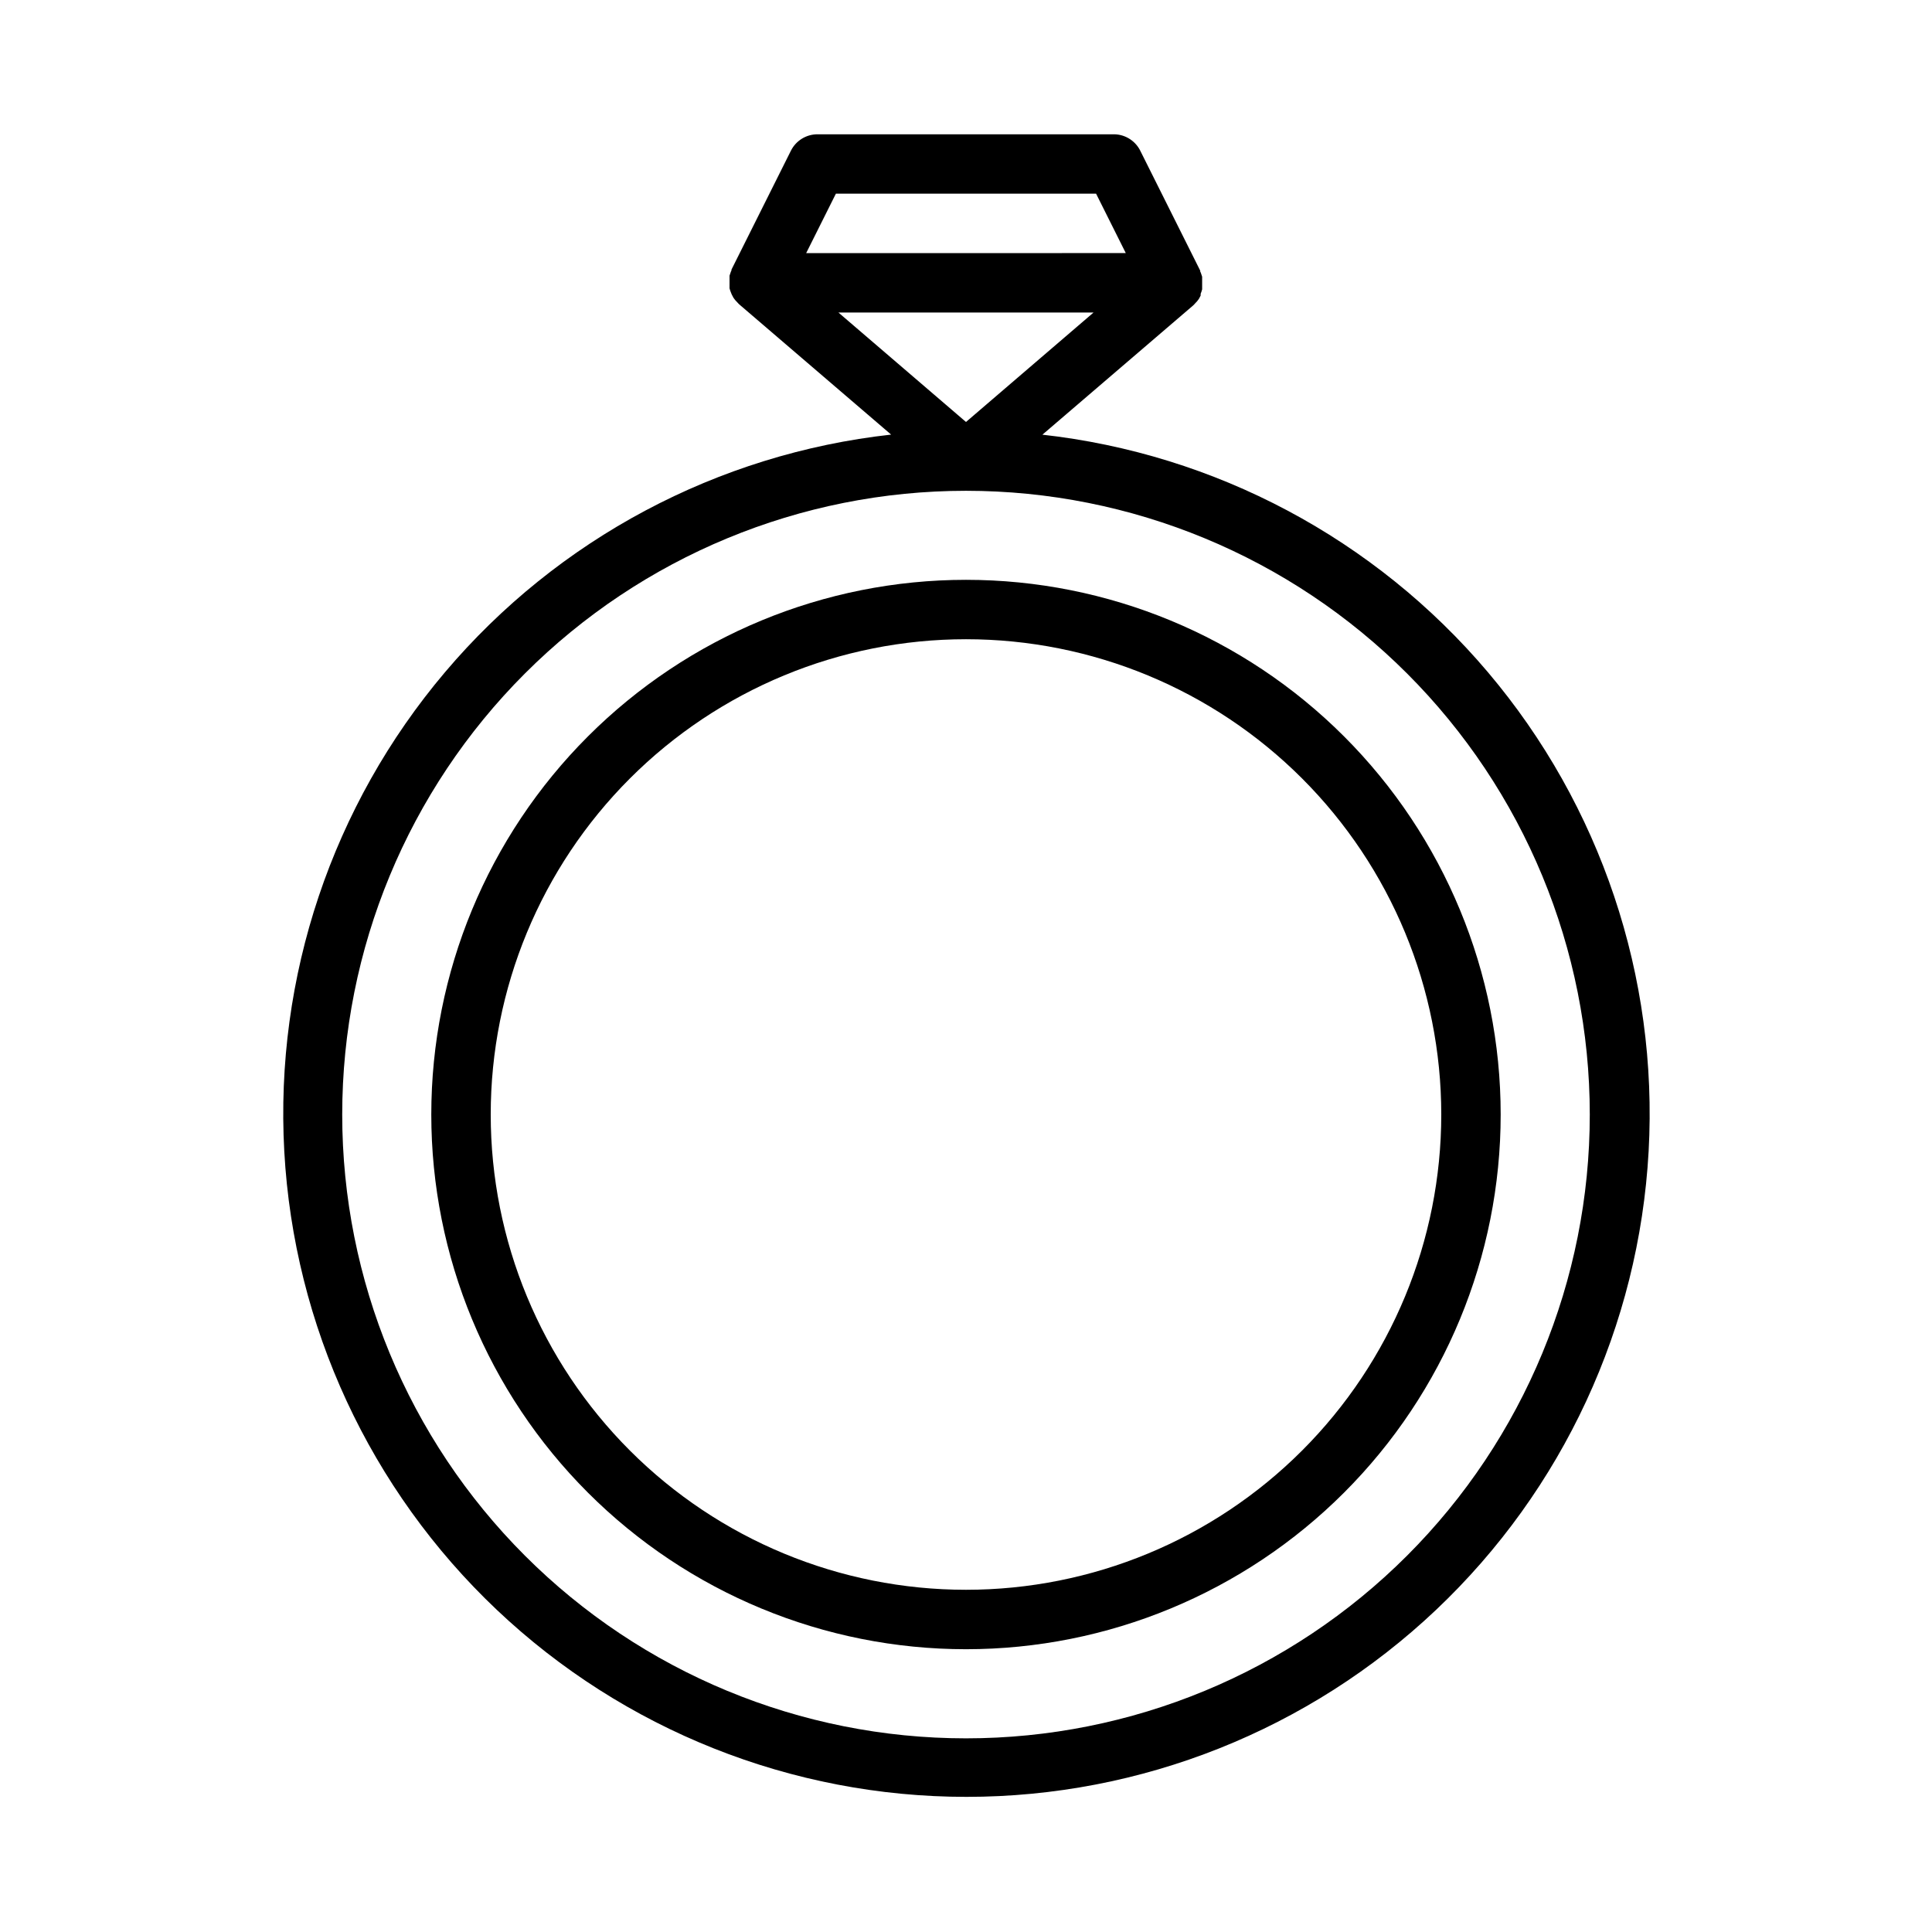
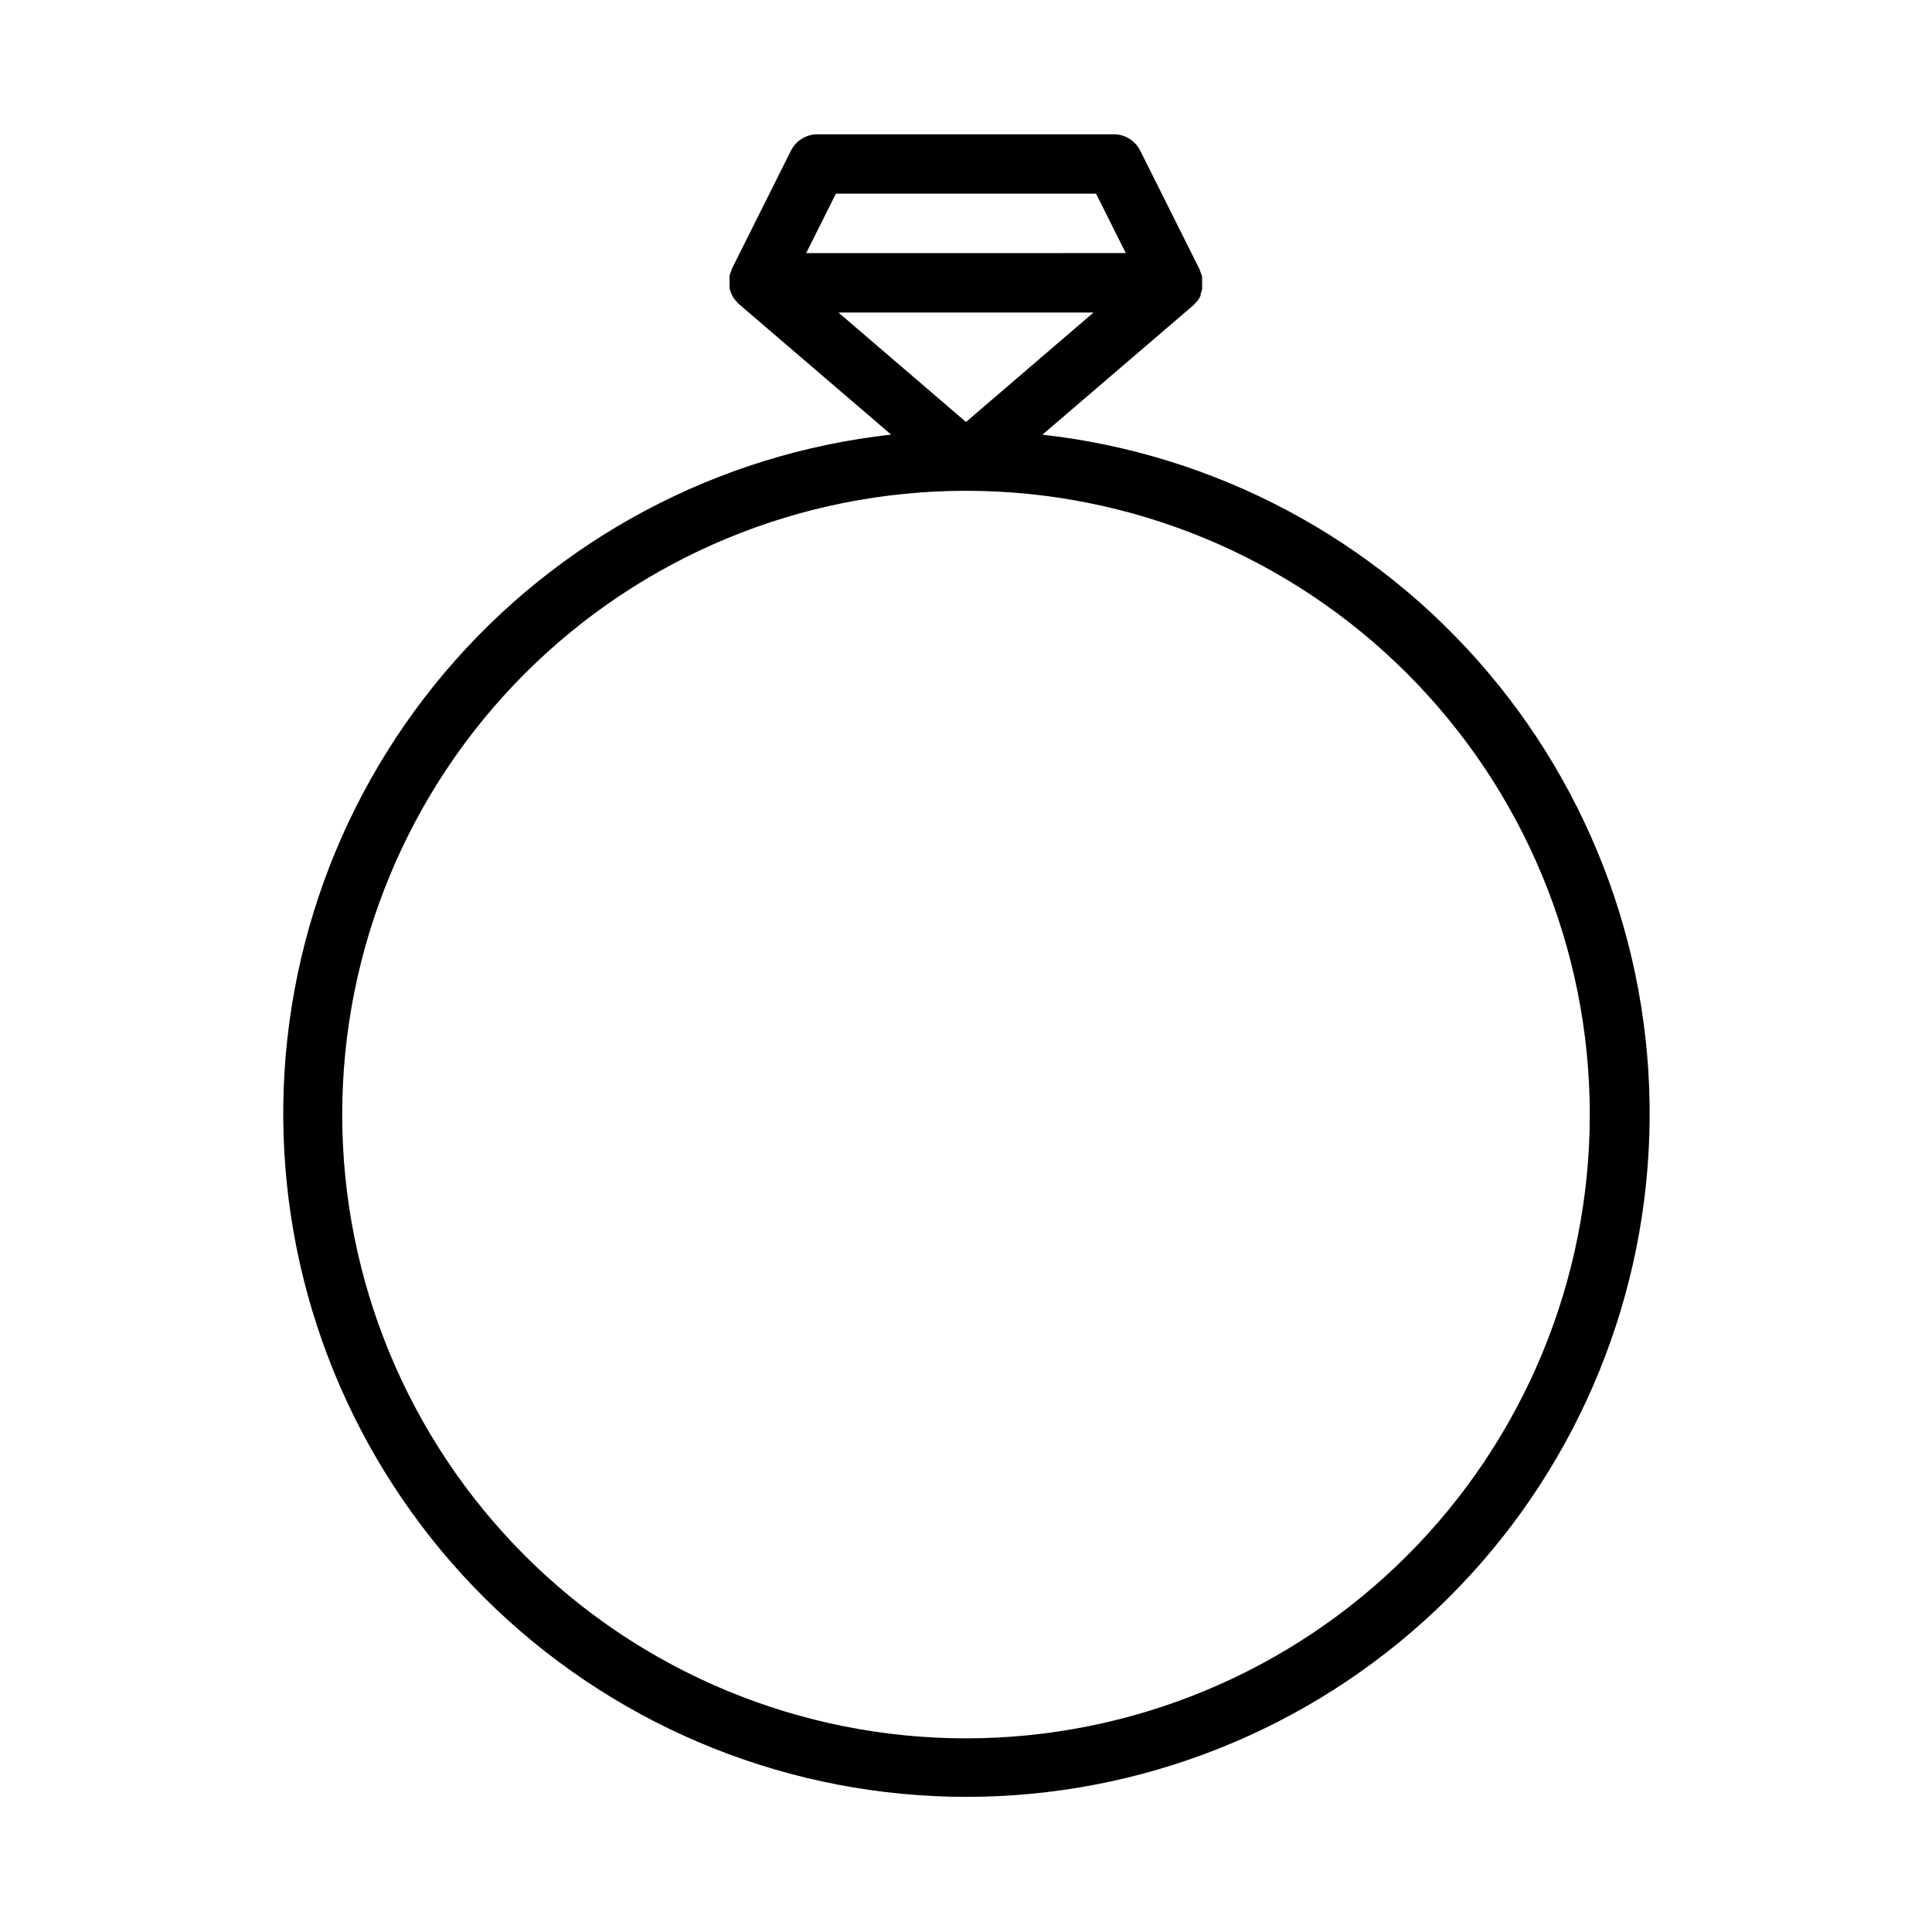
<svg xmlns="http://www.w3.org/2000/svg" fill="#000000" width="800px" height="800px" version="1.1" viewBox="144 144 512 512">
  <g>
-     <path d="m400 297.66c-37.582 0-73.621 14.926-100.2 41.5-26.574 26.574-41.504 62.613-41.504 100.2 0 37.578 14.93 73.621 41.504 100.2 26.574 26.57 62.613 41.5 100.2 41.5 37.578 0 73.621-14.93 100.19-41.5 26.574-26.574 41.504-62.617 41.504-100.2 0-37.582-14.93-73.621-41.504-100.2-26.57-26.574-62.613-41.5-100.19-41.5zm0 267.65c-33.406 0-65.441-13.27-89.062-36.891s-36.891-55.66-36.891-89.062c0-33.406 13.27-65.441 36.891-89.062s55.656-36.891 89.062-36.891c33.402 0 65.441 13.27 89.059 36.891 23.621 23.621 36.891 55.656 36.891 89.062 0 33.402-13.27 65.441-36.891 89.062-23.617 23.621-55.656 36.891-89.059 36.891z" />
    <path d="m419.95 259.45 40.266-34.52 0.234-0.234 0.395-0.434v-0.004c0.219-0.203 0.418-0.426 0.594-0.668 0.09-0.152 0.195-0.297 0.312-0.434l0.434-0.828v0.004c0.016-0.16 0.016-0.316 0-0.473 0.16-0.383 0.293-0.777 0.395-1.184v-1.457-0.316 0.004c0.02-0.34 0.02-0.684 0-1.023v-0.551c-0.074-0.281-0.168-0.559-0.277-0.828-0.055-0.191-0.133-0.375-0.234-0.551v-0.234l-15.742-31.488h-0.004c-1.238-2.758-3.945-4.562-6.965-4.644h-78.723c-2.984 0-5.715 1.695-7.043 4.367l-15.742 31.488v0.234l-0.004 0.004c-0.102 0.172-0.18 0.355-0.234 0.551-0.109 0.27-0.203 0.547-0.277 0.824v0.555c-0.02 0.34-0.02 0.68 0 1.023v0.316 1.457 0-0.004c0.102 0.402 0.234 0.797 0.395 1.18 0.051 0.164 0.113 0.324 0.195 0.473l0.434 0.828c0.117 0.133 0.223 0.277 0.316 0.434 0.176 0.238 0.371 0.465 0.59 0.668l0.395 0.434 0.234 0.234 40.266 34.52c-46.008 5.102-88.312 27.633-118.22 62.957-29.91 35.328-45.156 80.77-42.602 126.99 2.555 46.219 22.715 89.703 56.336 121.52 33.625 31.816 78.156 49.547 124.45 49.547 46.289 0 90.82-17.73 124.44-49.547 33.625-31.816 53.785-75.301 56.34-121.52 2.555-46.219-12.691-91.66-42.602-126.99-29.91-35.324-72.219-57.855-118.23-62.957zm-19.953-3.621-33.812-29.012h67.621zm-34.48-60.5h68.957l7.871 15.742-84.699 0.004zm34.48 409.35c-43.844 0-85.895-17.418-116.89-48.418-31.004-31.004-48.418-73.051-48.418-116.89s17.414-85.891 48.418-116.89c31-31 73.051-48.418 116.89-48.418s85.891 17.418 116.89 48.418c31.004 31.004 48.422 73.051 48.422 116.89s-17.418 85.891-48.422 116.89c-31 31-73.047 48.418-116.89 48.418z" />
  </g>
</svg>